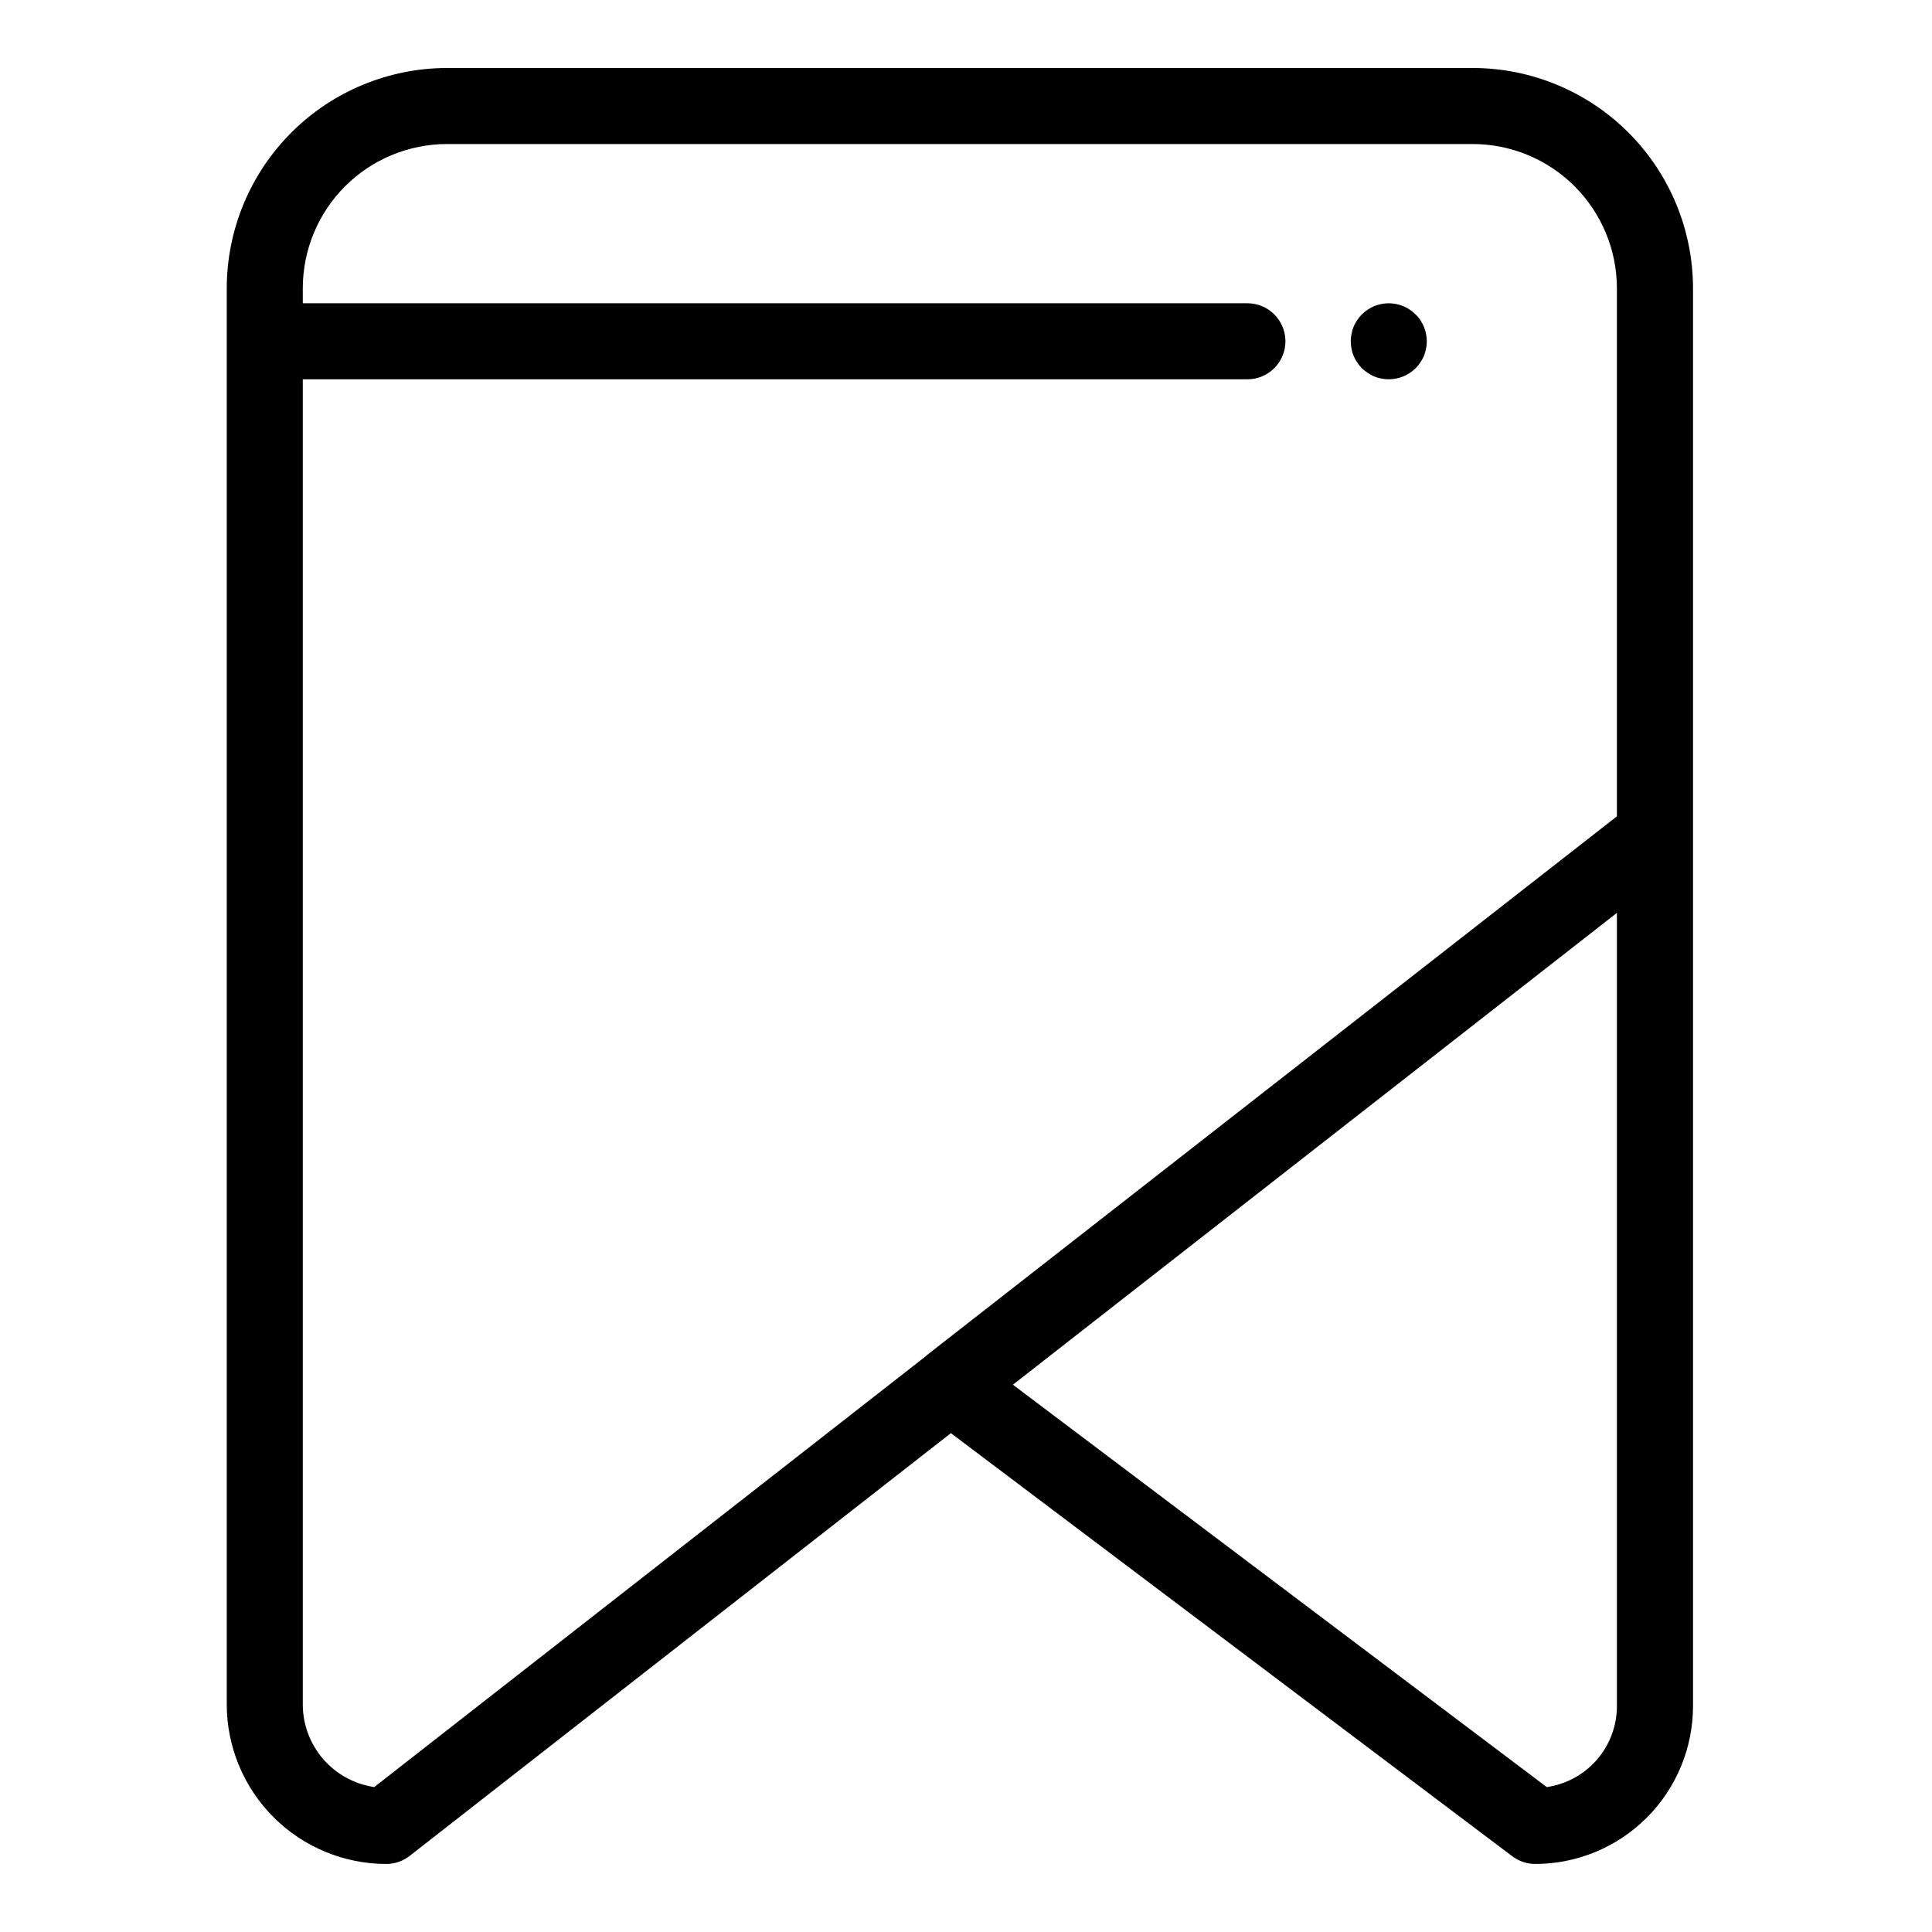
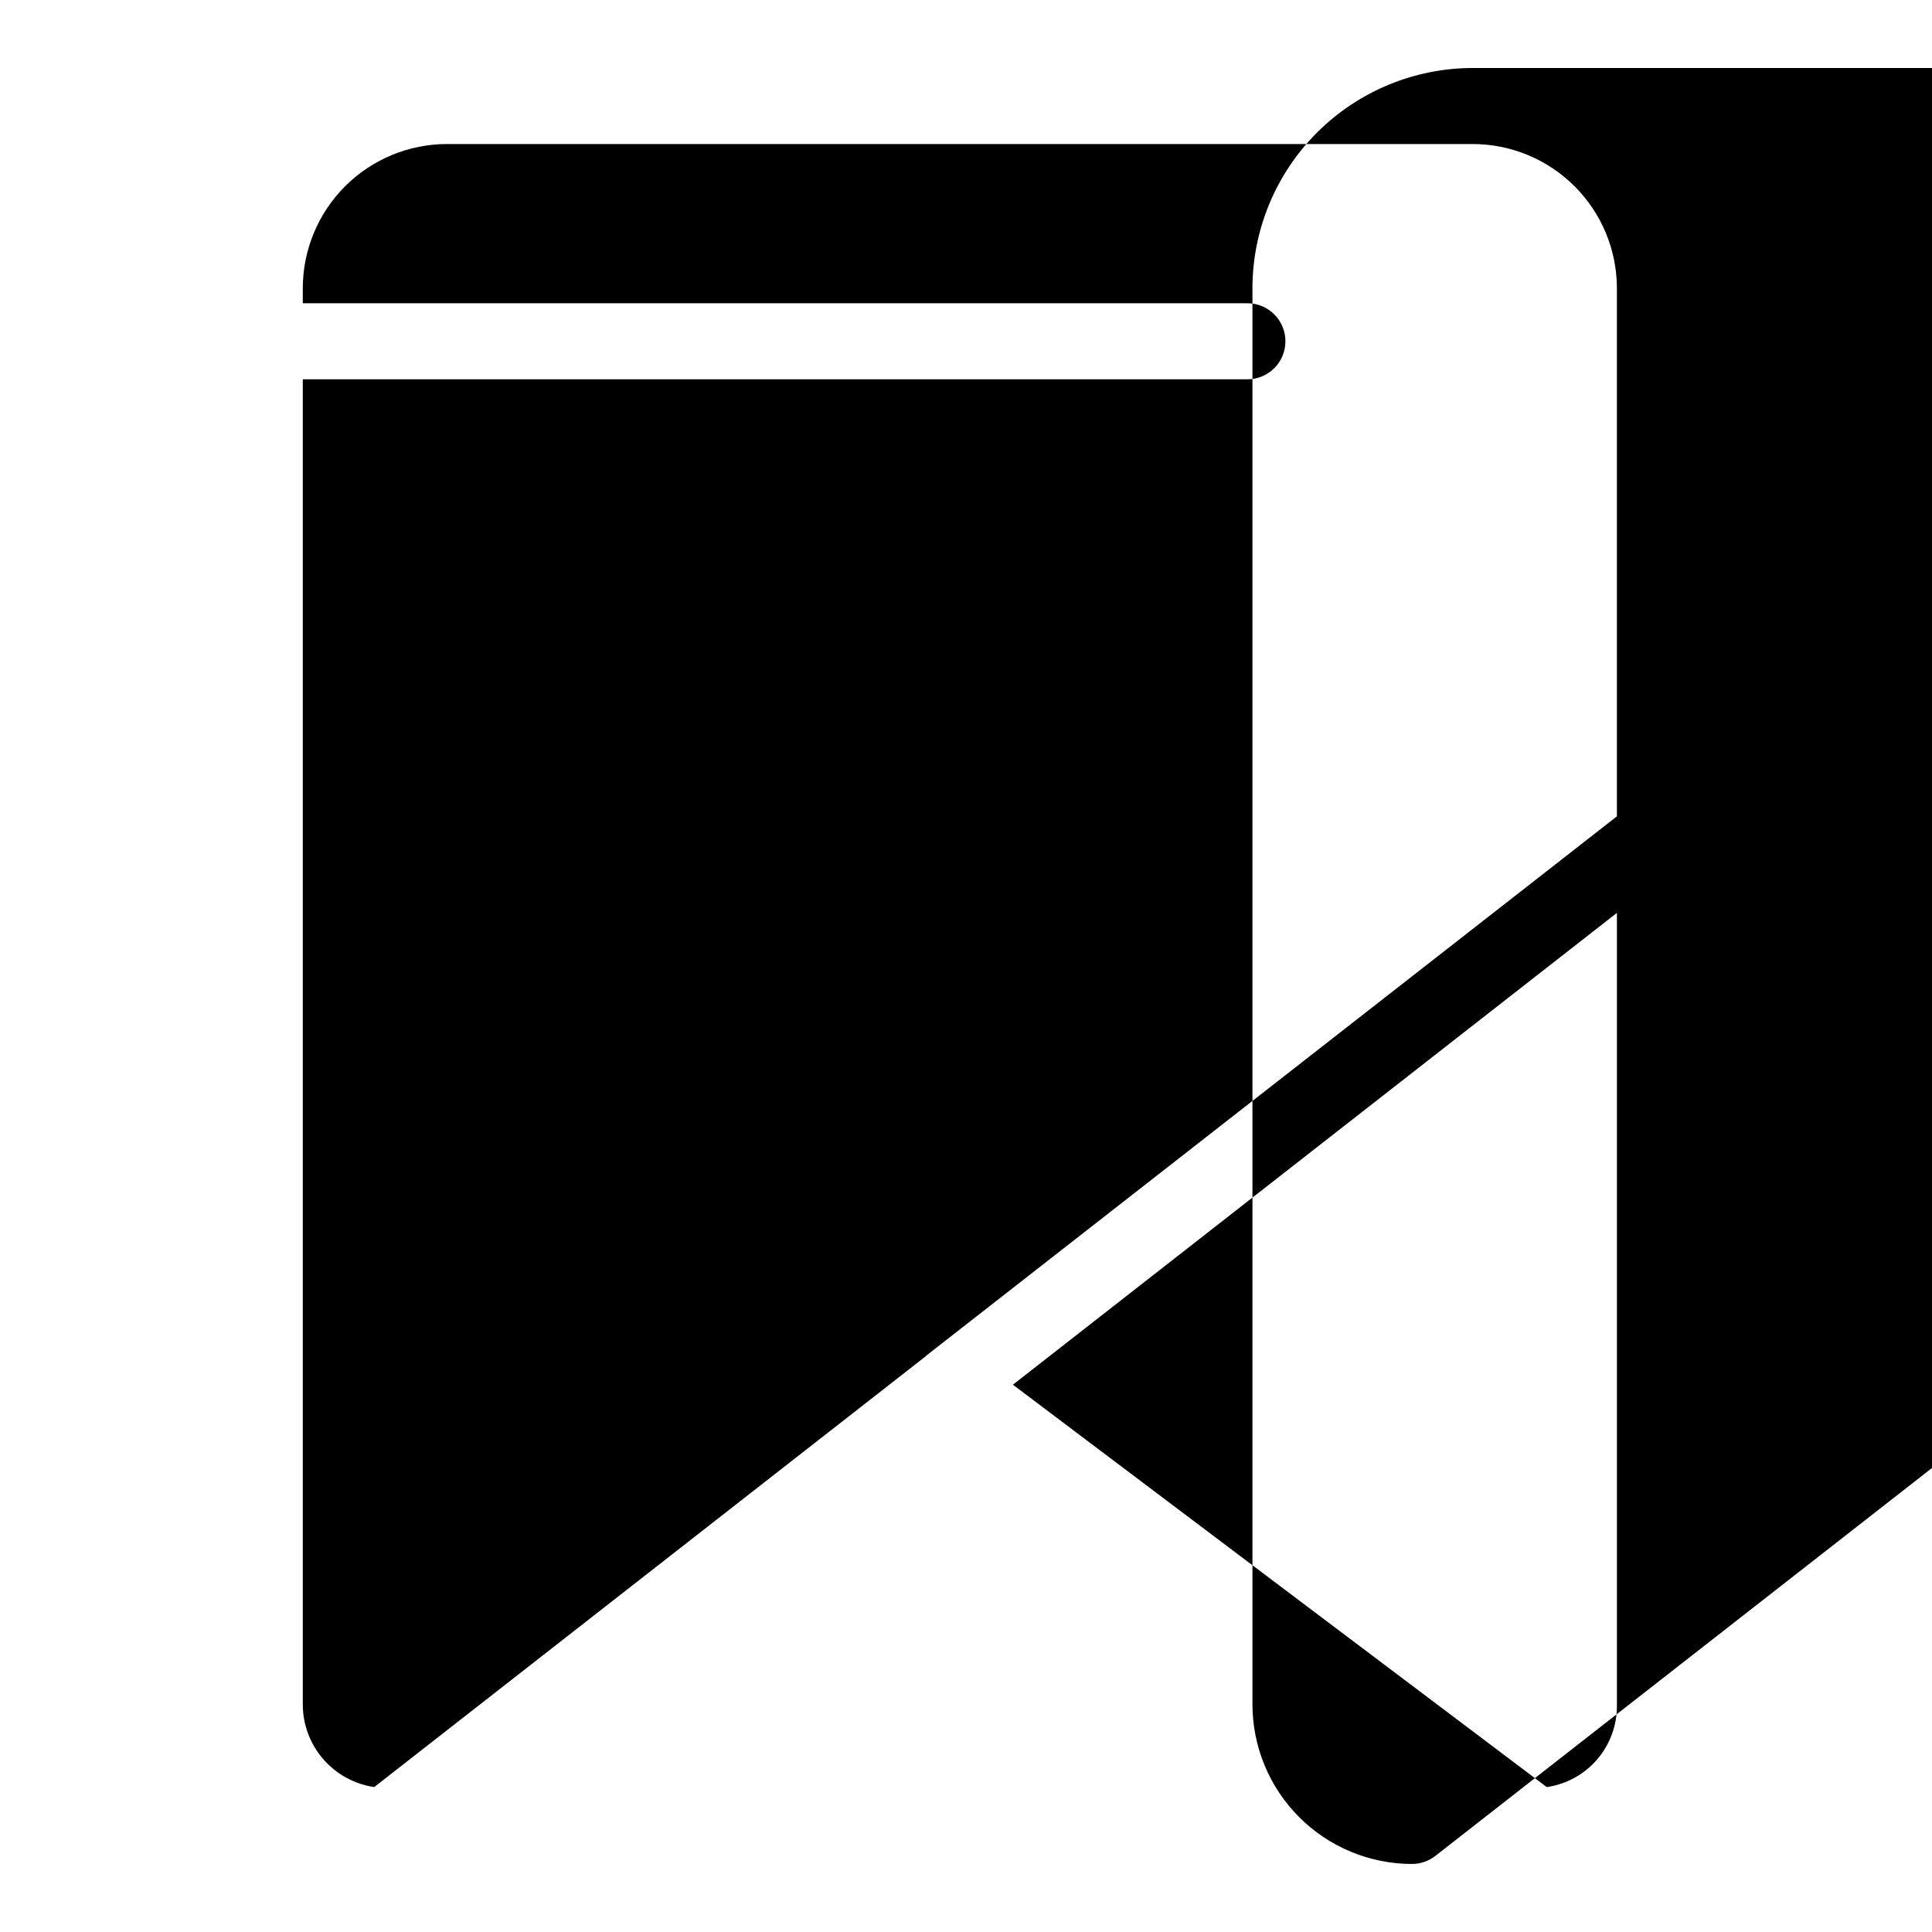
<svg xmlns="http://www.w3.org/2000/svg" fill="#000000" width="800px" height="800px" version="1.1" viewBox="144 144 512 512">
  <g>
-     <path d="m534.28 162.02h-271.82c-15.477 0.016-30.312 6.172-41.254 17.113-10.941 10.941-17.098 25.777-17.113 41.254v375.31c0.012 11.207 4.469 21.949 12.395 29.875 7.922 7.926 18.668 12.383 29.875 12.398 2.246-0.004 4.434-0.754 6.203-2.141l143.43-112.03 148.79 112.14c1.75 1.316 3.879 2.027 6.066 2.031 11.086-0.016 21.711-4.426 29.551-12.262 7.84-7.84 12.25-18.469 12.262-29.555v-375.77c-0.02-15.477-6.172-30.312-17.117-41.254-10.941-10.941-25.777-17.098-41.254-17.113zm-291.1 455.57c-5.258-0.77-10.062-3.406-13.539-7.426-3.477-4.016-5.394-9.152-5.398-14.465v-351.18h250.33c5.566 0 10.078-4.512 10.078-10.078 0-5.562-4.512-10.074-10.078-10.074h-250.33v-3.984c0.012-10.133 4.039-19.844 11.203-27.012 7.164-7.164 16.879-11.191 27.012-11.203h271.82c10.133 0.012 19.848 4.039 27.012 11.203 7.164 7.168 11.195 16.879 11.207 27.012v139.96l-182.86 142.78c-0.109 0.086-0.184 0.195-0.289 0.285zm310.74 0.012-141.49-106.64 160.07-125.04v210.23c-0.008 5.211-1.887 10.242-5.297 14.18-3.414 3.938-8.125 6.516-13.281 7.262z" />
-     <path d="m502.72 238.32c0.254 0.605 0.574 1.184 0.957 1.715 0.359 0.555 0.766 1.074 1.211 1.562 0.484 0.445 1.008 0.848 1.562 1.207 0.531 0.387 1.105 0.707 1.711 0.957 0.617 0.254 1.258 0.441 1.914 0.555 0.645 0.141 1.305 0.211 1.965 0.199 2.66-0.004 5.211-1.055 7.106-2.918 0.477-0.473 0.898-0.996 1.262-1.562 0.367-0.543 0.688-1.117 0.957-1.715 0.23-0.625 0.414-1.262 0.551-1.914 0.27-1.297 0.27-2.633 0-3.93-0.129-0.637-0.316-1.258-0.551-1.863-0.262-0.621-0.582-1.211-0.957-1.766-0.352-0.559-0.773-1.066-1.262-1.508-2.367-2.383-5.773-3.426-9.07-2.773-0.648 0.137-1.289 0.324-1.914 0.555-0.598 0.27-1.168 0.59-1.711 0.957-1.113 0.711-2.059 1.656-2.773 2.769-0.395 0.543-0.715 1.137-0.957 1.766-0.258 0.598-0.445 1.223-0.551 1.863-0.27 1.297-0.27 2.633 0 3.93 0.113 0.656 0.297 1.297 0.551 1.914z" />
+     <path d="m534.28 162.02c-15.477 0.016-30.312 6.172-41.254 17.113-10.941 10.941-17.098 25.777-17.113 41.254v375.31c0.012 11.207 4.469 21.949 12.395 29.875 7.922 7.926 18.668 12.383 29.875 12.398 2.246-0.004 4.434-0.754 6.203-2.141l143.43-112.03 148.79 112.14c1.75 1.316 3.879 2.027 6.066 2.031 11.086-0.016 21.711-4.426 29.551-12.262 7.84-7.84 12.25-18.469 12.262-29.555v-375.77c-0.02-15.477-6.172-30.312-17.117-41.254-10.941-10.941-25.777-17.098-41.254-17.113zm-291.1 455.57c-5.258-0.77-10.062-3.406-13.539-7.426-3.477-4.016-5.394-9.152-5.398-14.465v-351.18h250.33c5.566 0 10.078-4.512 10.078-10.078 0-5.562-4.512-10.074-10.078-10.074h-250.33v-3.984c0.012-10.133 4.039-19.844 11.203-27.012 7.164-7.164 16.879-11.191 27.012-11.203h271.82c10.133 0.012 19.848 4.039 27.012 11.203 7.164 7.168 11.195 16.879 11.207 27.012v139.96l-182.86 142.78c-0.109 0.086-0.184 0.195-0.289 0.285zm310.74 0.012-141.49-106.64 160.07-125.04v210.23c-0.008 5.211-1.887 10.242-5.297 14.18-3.414 3.938-8.125 6.516-13.281 7.262z" />
  </g>
</svg>